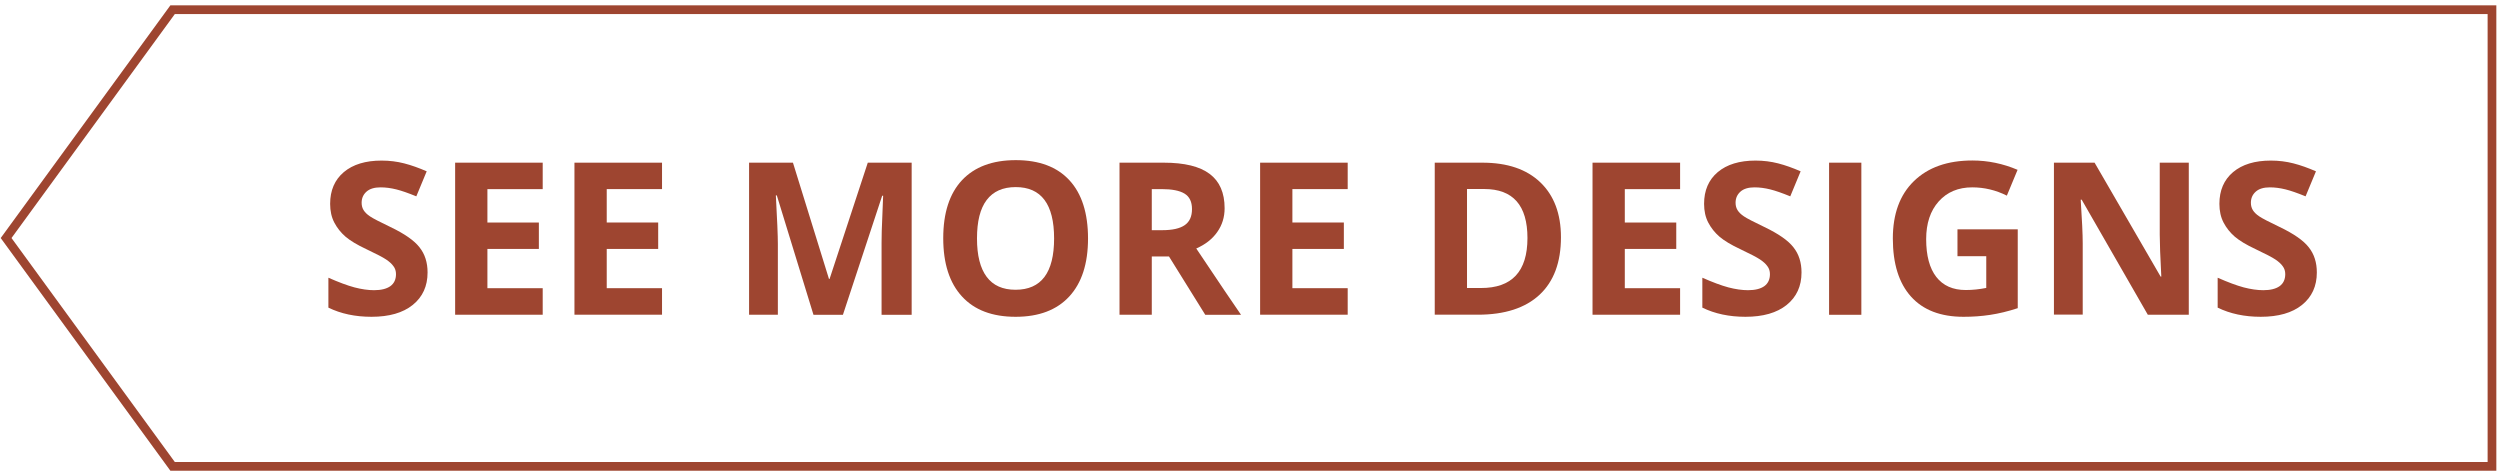
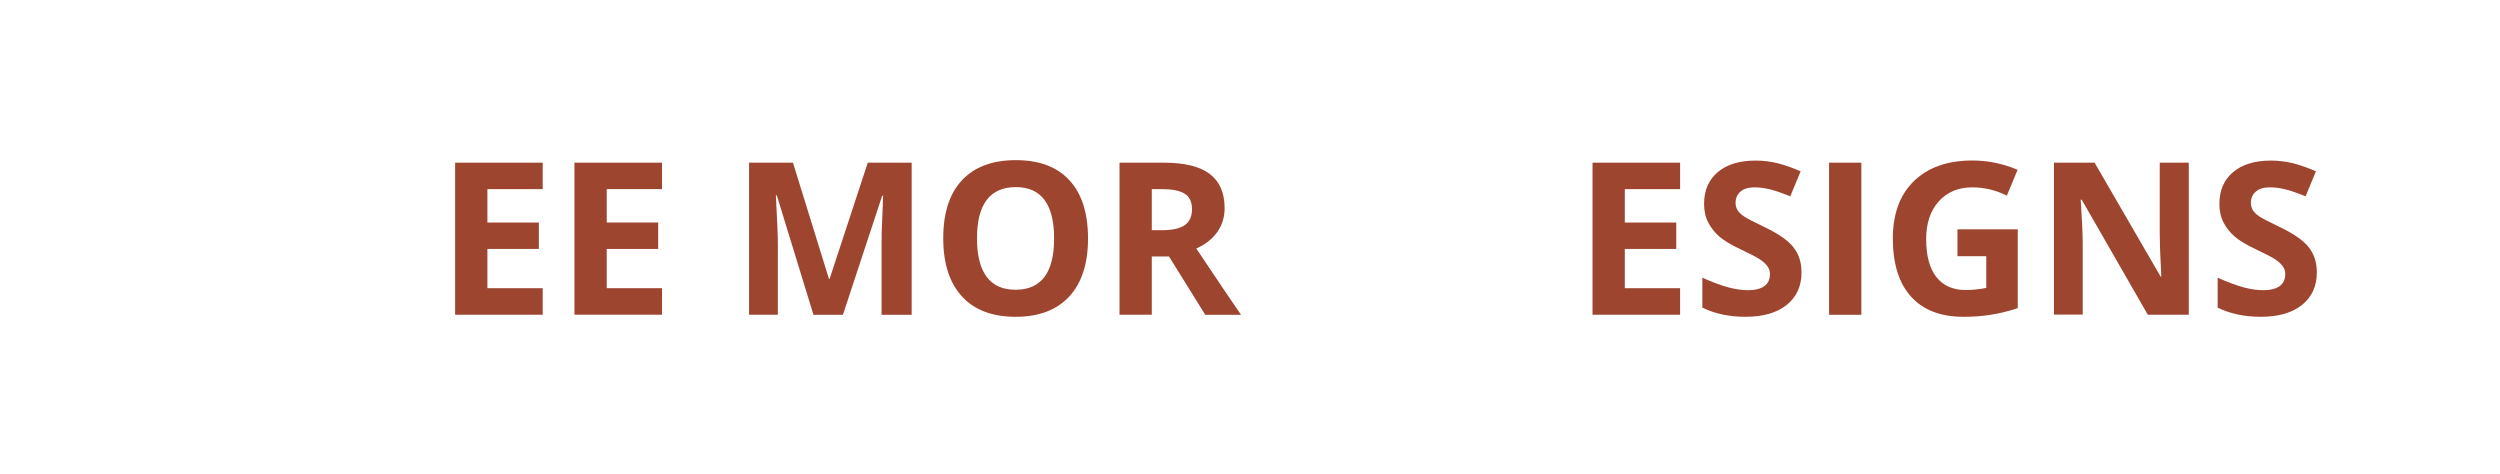
<svg xmlns="http://www.w3.org/2000/svg" xmlns:xlink="http://www.w3.org/1999/xlink" version="1.1" id="Layer_1" x="0px" y="0px" viewBox="0 0 286.62 54.39" style="enable-background:new 0 0 286.62 54.39;" xml:space="preserve">
  <style type="text/css">
	.st0{clip-path:url(#SVGID_2_);fill:none;stroke:#9E4530;stroke-miterlimit:10;}
	.st1{fill:#9E4530;}
</style>
  <g>
    <defs>
      <rect id="SVGID_1_" x="-978.8" y="-457.4" width="1359" height="2604.32" />
    </defs>
    <clipPath id="SVGID_2_">
      <use xlink:href="#SVGID_1_" style="overflow:visible;" />
    </clipPath>
-     <polygon class="st0" points="285.7,53.47 19.79,53.47 0.7,27.29 19.79,1.11 285.7,1.11  " />
  </g>
  <g>
-     <path class="st1" d="M49.02,31.24c0,1.57-0.57,2.81-1.7,3.72c-1.13,0.91-2.71,1.36-4.73,1.36c-1.86,0-3.51-0.35-4.94-1.05v-3.43   c1.18,0.52,2.17,0.89,2.99,1.11c0.81,0.21,1.56,0.32,2.24,0.32c0.81,0,1.43-0.15,1.87-0.46c0.43-0.31,0.65-0.77,0.65-1.38   c0-0.34-0.09-0.65-0.29-0.91c-0.19-0.27-0.47-0.52-0.84-0.77c-0.37-0.25-1.12-0.64-2.26-1.18c-1.07-0.5-1.86-0.98-2.4-1.44   c-0.53-0.46-0.96-1-1.28-1.61c-0.32-0.61-0.48-1.33-0.48-2.15c0-1.54,0.52-2.75,1.57-3.64c1.05-0.88,2.49-1.32,4.33-1.32   c0.91,0,1.77,0.11,2.59,0.32c0.82,0.21,1.68,0.52,2.58,0.91l-1.19,2.87c-0.93-0.38-1.7-0.65-2.31-0.8   c-0.61-0.15-1.21-0.23-1.79-0.23c-0.7,0-1.24,0.16-1.61,0.49c-0.37,0.33-0.56,0.75-0.56,1.28c0,0.33,0.08,0.61,0.23,0.85   c0.15,0.24,0.39,0.48,0.72,0.7c0.33,0.23,1.11,0.63,2.34,1.22c1.63,0.78,2.75,1.56,3.35,2.34C48.72,29.14,49.02,30.1,49.02,31.24z" />
    <path class="st1" d="M62.22,36.08H52.18V18.65h10.04v3.03h-6.34v3.83h5.9v3.03h-5.9v4.5h6.34V36.08z" />
    <path class="st1" d="M75.9,36.08H65.86V18.65H75.9v3.03h-6.34v3.83h5.9v3.03h-5.9v4.5h6.34V36.08z" />
    <path class="st1" d="M93.26,36.08l-4.2-13.68h-0.11c0.15,2.78,0.23,4.64,0.23,5.57v8.11h-3.3V18.65h5.03l4.13,13.33h0.07   l4.38-13.33h5.03v17.44h-3.45v-8.25c0-0.39,0.01-0.84,0.02-1.35s0.07-1.86,0.16-4.05h-0.11l-4.5,13.65H93.26z" />
    <path class="st1" d="M124.74,27.34c0,2.89-0.72,5.1-2.15,6.65c-1.43,1.55-3.48,2.33-6.15,2.33c-2.67,0-4.72-0.77-6.15-2.33   c-1.43-1.55-2.15-3.78-2.15-6.68s0.72-5.12,2.15-6.65c1.44-1.53,3.49-2.3,6.17-2.3c2.68,0,4.73,0.77,6.15,2.31   S124.74,24.45,124.74,27.34z M112.01,27.34c0,1.95,0.37,3.41,1.11,4.4s1.84,1.48,3.31,1.48c2.95,0,4.42-1.96,4.42-5.88   c0-3.93-1.47-5.89-4.4-5.89c-1.47,0-2.58,0.49-3.33,1.48S112.01,25.39,112.01,27.34z" />
    <path class="st1" d="M132.05,29.39v6.69h-3.7V18.65h5.08c2.37,0,4.12,0.43,5.26,1.29c1.14,0.86,1.71,2.17,1.71,3.93   c0,1.03-0.28,1.94-0.85,2.74c-0.56,0.8-1.36,1.42-2.4,1.88c2.62,3.92,4.33,6.45,5.13,7.6h-4.1l-4.16-6.69H132.05z M132.05,26.39   h1.19c1.17,0,2.03-0.19,2.59-0.58c0.56-0.39,0.83-1,0.83-1.84c0-0.83-0.28-1.42-0.85-1.77c-0.57-0.35-1.45-0.52-2.64-0.52h-1.12   V26.39z" />
-     <path class="st1" d="M154.51,36.08h-10.04V18.65h10.04v3.03h-6.34v3.83h5.9v3.03h-5.9v4.5h6.34V36.08z" />
-     <path class="st1" d="M178.96,27.2c0,2.87-0.82,5.07-2.45,6.59s-3.99,2.29-7.08,2.29h-4.94V18.65h5.47c2.85,0,5.06,0.75,6.63,2.25   S178.96,24.5,178.96,27.2z M175.12,27.29c0-3.74-1.65-5.62-4.96-5.62h-1.97v11.35h1.59C173.34,33.03,175.12,31.12,175.12,27.29z" />
    <path class="st1" d="M192.62,36.08h-10.04V18.65h10.04v3.03h-6.34v3.83h5.9v3.03h-5.9v4.5h6.34V36.08z" />
    <path class="st1" d="M206.54,31.24c0,1.57-0.57,2.81-1.7,3.72c-1.13,0.91-2.71,1.36-4.73,1.36c-1.86,0-3.51-0.35-4.94-1.05v-3.43   c1.18,0.52,2.17,0.89,2.99,1.11c0.81,0.21,1.56,0.32,2.24,0.32c0.81,0,1.43-0.15,1.87-0.46c0.43-0.31,0.65-0.77,0.65-1.38   c0-0.34-0.09-0.65-0.29-0.91c-0.19-0.27-0.47-0.52-0.84-0.77c-0.37-0.25-1.12-0.64-2.26-1.18c-1.07-0.5-1.86-0.98-2.4-1.44   c-0.53-0.46-0.96-1-1.28-1.61c-0.32-0.61-0.48-1.33-0.48-2.15c0-1.54,0.52-2.75,1.57-3.64c1.05-0.88,2.49-1.32,4.33-1.32   c0.91,0,1.77,0.11,2.59,0.32c0.82,0.21,1.68,0.52,2.58,0.91l-1.19,2.87c-0.93-0.38-1.7-0.65-2.31-0.8   c-0.61-0.15-1.21-0.23-1.79-0.23c-0.7,0-1.24,0.16-1.61,0.49c-0.37,0.33-0.56,0.75-0.56,1.28c0,0.33,0.08,0.61,0.23,0.85   c0.15,0.24,0.39,0.48,0.72,0.7c0.33,0.23,1.11,0.63,2.34,1.22c1.63,0.78,2.75,1.56,3.35,2.34   C206.24,29.14,206.54,30.1,206.54,31.24z" />
    <path class="st1" d="M209.7,36.08V18.65h3.7v17.44H209.7z" />
    <path class="st1" d="M224.41,26.29h6.92v9.04c-1.12,0.37-2.18,0.62-3.17,0.77s-2,0.22-3.04,0.22c-2.63,0-4.64-0.77-6.03-2.32   c-1.39-1.55-2.08-3.77-2.08-6.66c0-2.81,0.8-5.01,2.42-6.58s3.84-2.36,6.7-2.36c1.79,0,3.51,0.36,5.18,1.07l-1.23,2.96   c-1.27-0.64-2.6-0.95-3.97-0.95c-1.6,0-2.88,0.54-3.84,1.61s-1.44,2.52-1.44,4.33c0,1.89,0.39,3.34,1.16,4.33   c0.78,1,1.9,1.5,3.38,1.5c0.77,0,1.55-0.08,2.35-0.24v-3.64h-3.3V26.29z" />
    <path class="st1" d="M250.94,36.08h-4.7l-7.58-13.19h-0.11c0.15,2.33,0.23,3.99,0.23,4.98v8.2h-3.3V18.65h4.66l7.57,13.06h0.08   c-0.12-2.27-0.18-3.87-0.18-4.81v-8.25h3.33V36.08z" />
    <path class="st1" d="M265.62,31.24c0,1.57-0.57,2.81-1.7,3.72c-1.13,0.91-2.71,1.36-4.73,1.36c-1.86,0-3.51-0.35-4.94-1.05v-3.43   c1.18,0.52,2.17,0.89,2.99,1.11c0.81,0.21,1.56,0.32,2.24,0.32c0.81,0,1.43-0.15,1.87-0.46c0.43-0.31,0.65-0.77,0.65-1.38   c0-0.34-0.09-0.65-0.29-0.91c-0.19-0.27-0.47-0.52-0.84-0.77c-0.37-0.25-1.12-0.64-2.26-1.18c-1.07-0.5-1.86-0.98-2.4-1.44   c-0.53-0.46-0.96-1-1.28-1.61c-0.32-0.61-0.48-1.33-0.48-2.15c0-1.54,0.52-2.75,1.57-3.64c1.05-0.88,2.49-1.32,4.33-1.32   c0.91,0,1.77,0.11,2.59,0.32c0.82,0.21,1.68,0.52,2.58,0.91l-1.19,2.87c-0.93-0.38-1.7-0.65-2.31-0.8   c-0.61-0.15-1.21-0.23-1.79-0.23c-0.7,0-1.24,0.16-1.61,0.49c-0.37,0.33-0.56,0.75-0.56,1.28c0,0.33,0.08,0.61,0.23,0.85   c0.15,0.24,0.39,0.48,0.72,0.7c0.33,0.23,1.11,0.63,2.34,1.22c1.63,0.78,2.75,1.56,3.35,2.34   C265.32,29.14,265.62,30.1,265.62,31.24z" />
  </g>
</svg>